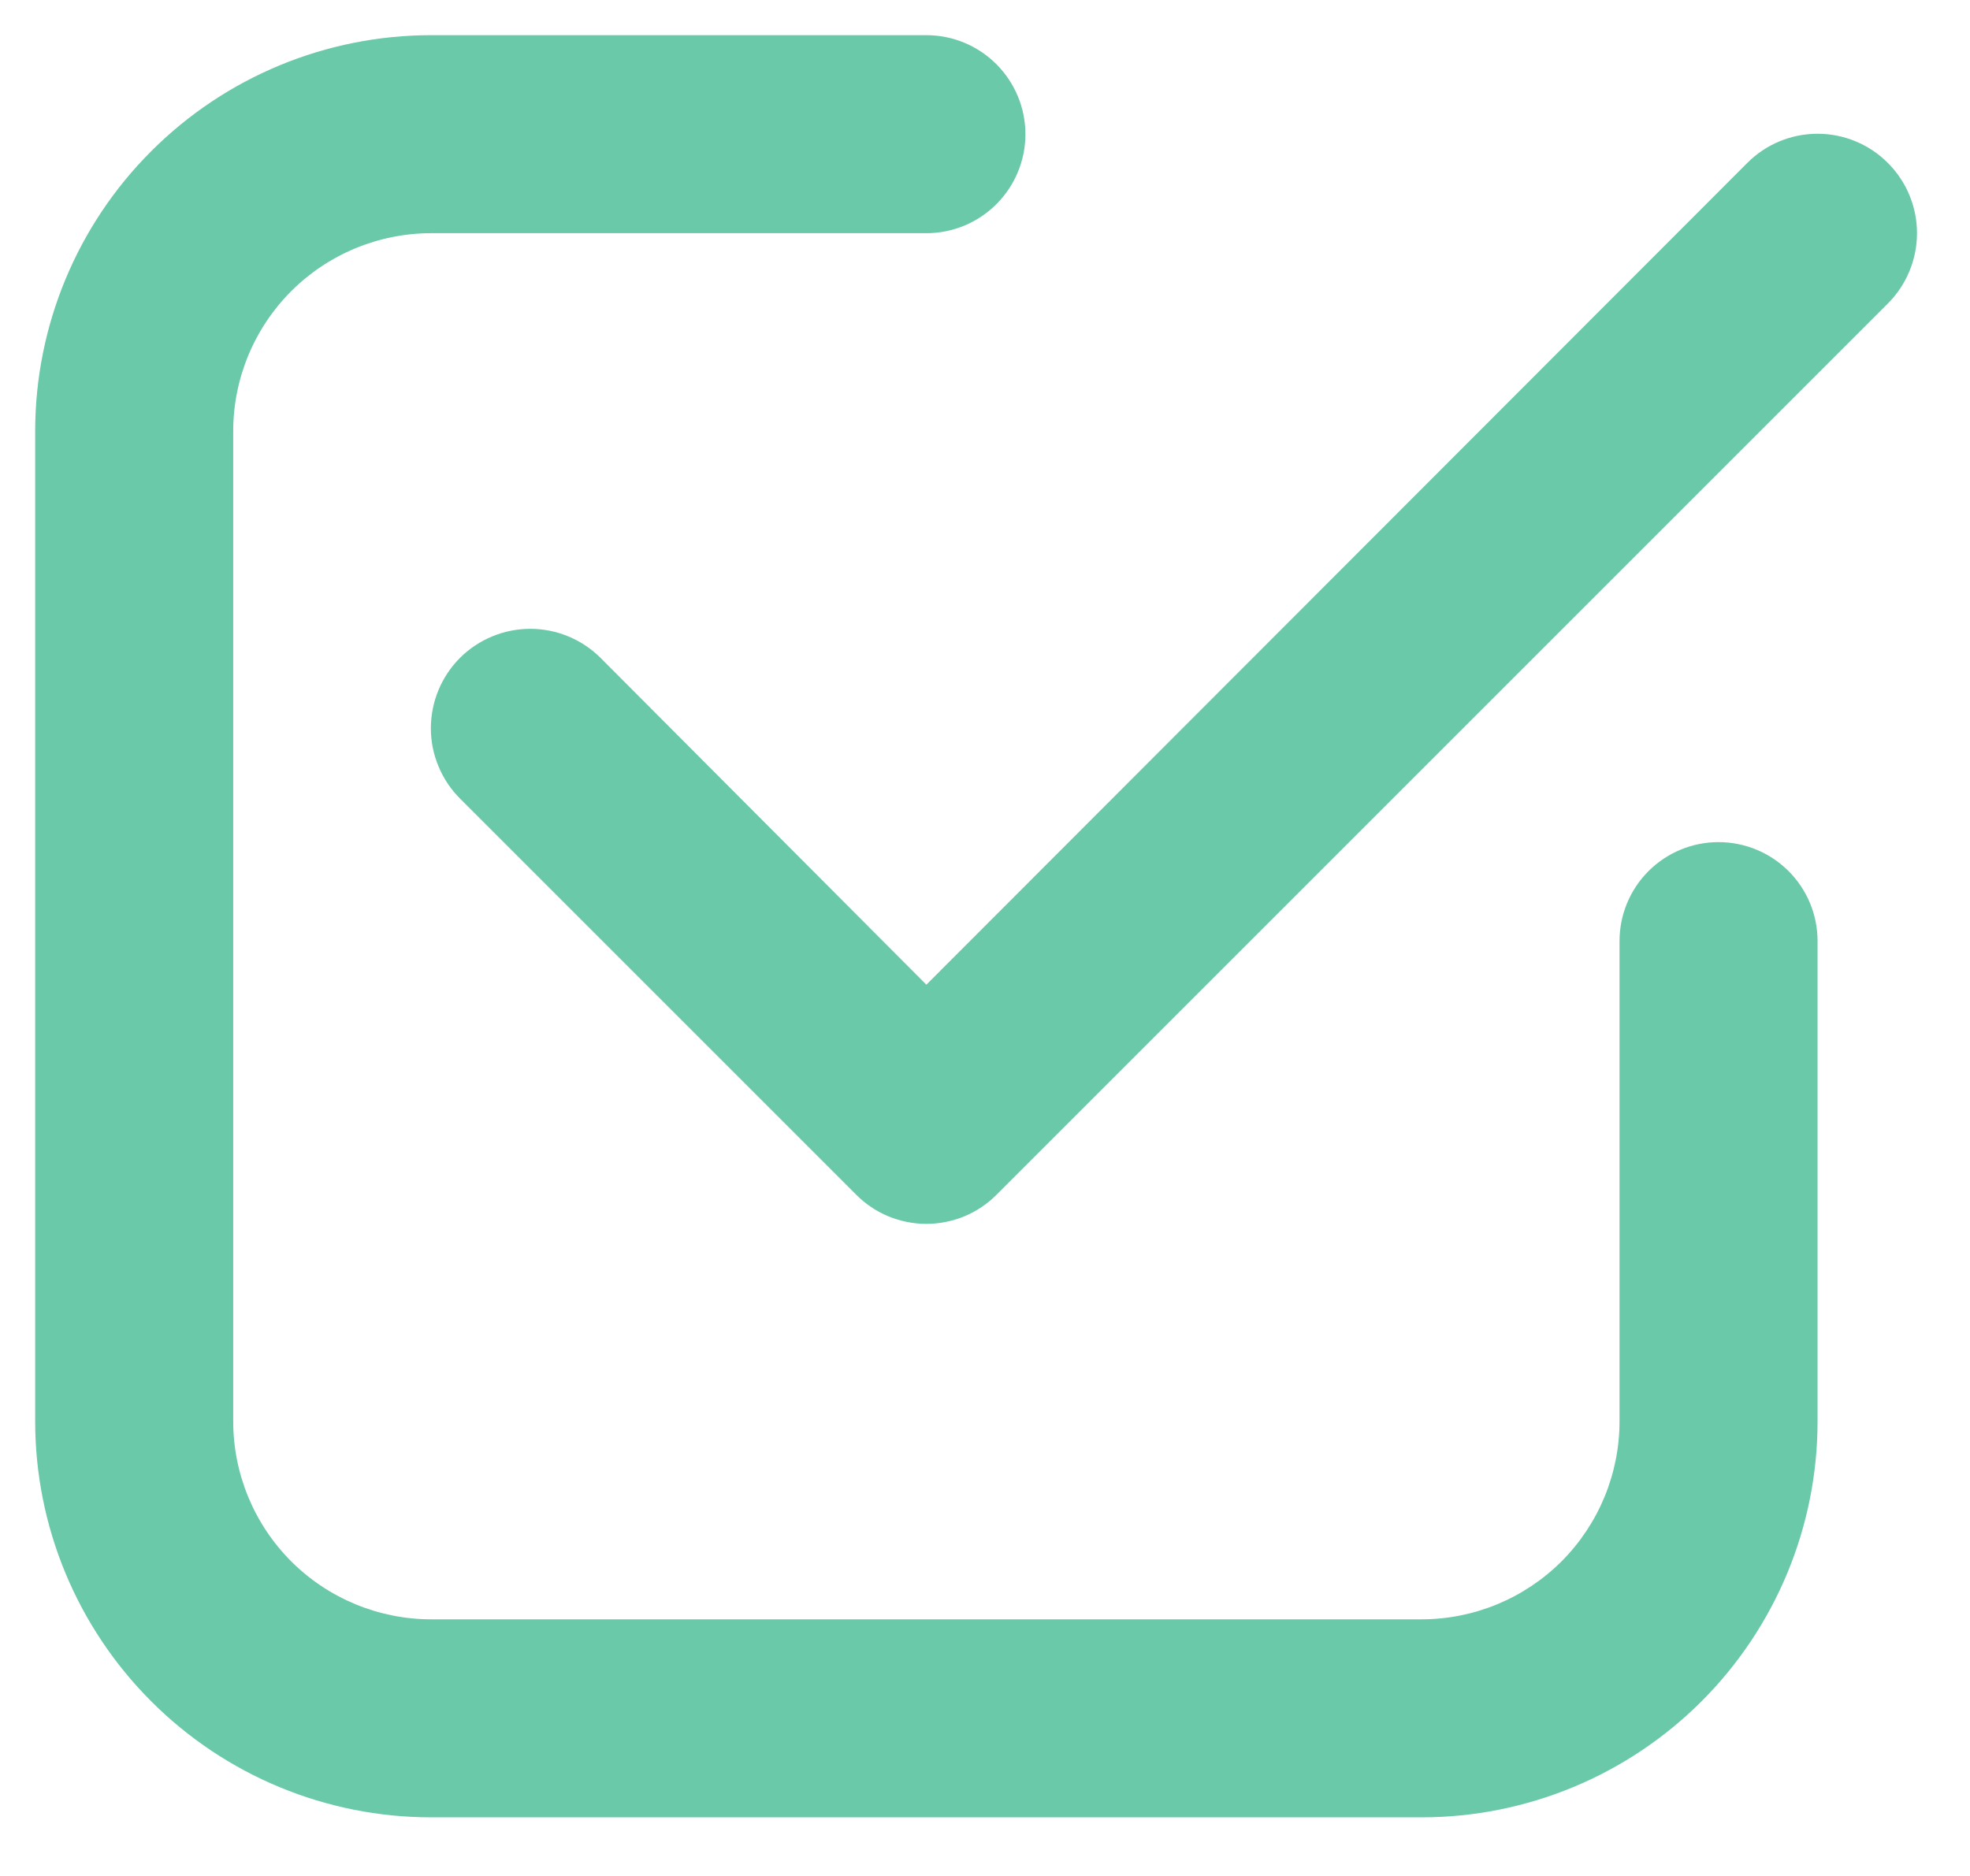
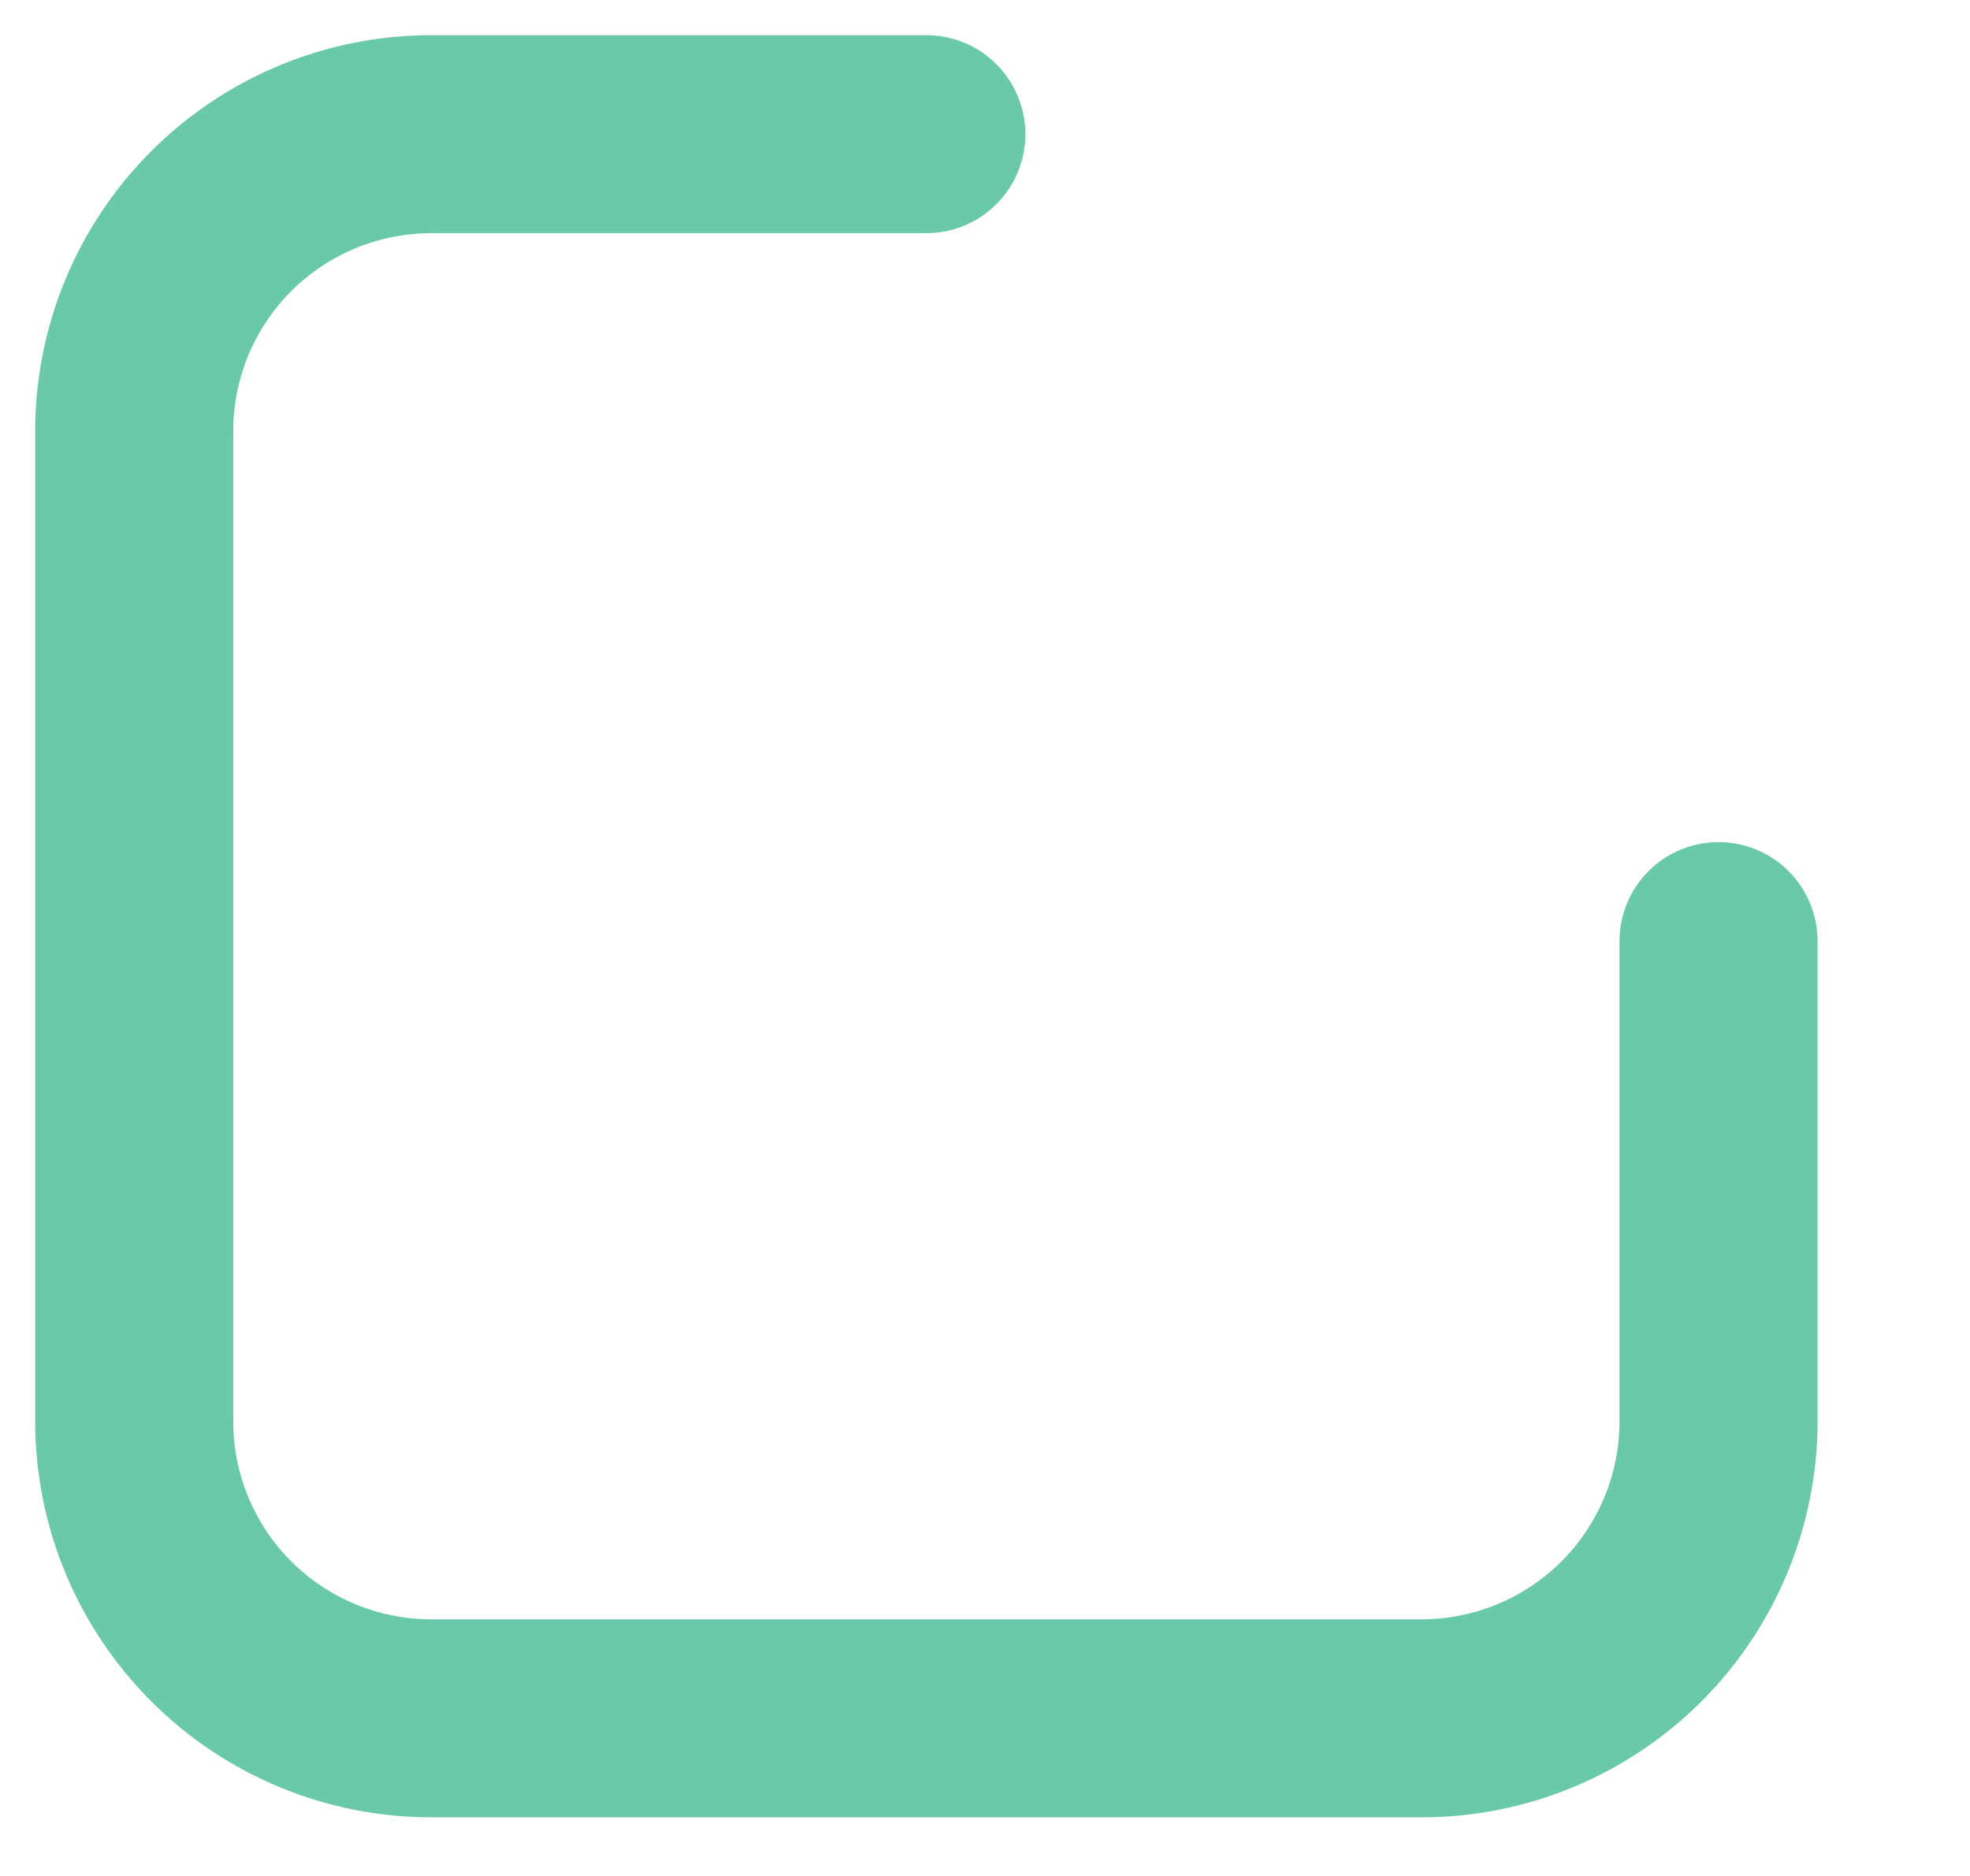
<svg xmlns="http://www.w3.org/2000/svg" width="21" height="20" viewBox="0 0 21 20" fill="none">
  <g id="Vector">
    <path d="M4.597 19.375H15.153C16.273 19.375 17.346 18.93 18.138 18.138C18.93 17.346 19.375 16.273 19.375 15.153V10.033C19.375 9.753 19.264 9.485 19.066 9.287C18.868 9.089 18.599 8.978 18.319 8.978C18.04 8.978 17.771 9.089 17.573 9.287C17.375 9.485 17.264 9.753 17.264 10.033V15.153C17.264 15.713 17.041 16.25 16.646 16.646C16.25 17.041 15.713 17.264 15.153 17.264H4.597C4.037 17.264 3.5 17.041 3.104 16.646C2.709 16.25 2.486 15.713 2.486 15.153V4.597C2.486 4.037 2.709 3.5 3.104 3.104C3.5 2.709 4.037 2.486 4.597 2.486H9.875C10.155 2.486 10.423 2.375 10.621 2.177C10.819 1.979 10.931 1.711 10.931 1.431C10.931 1.151 10.819 0.882 10.621 0.684C10.423 0.486 10.155 0.375 9.875 0.375H4.597C3.477 0.375 2.403 0.82 1.612 1.612C0.82 2.403 0.375 3.477 0.375 4.597V15.153C0.375 16.273 0.82 17.346 1.612 18.138C2.403 18.93 3.477 19.375 4.597 19.375Z" fill="#69C9A8" />
-     <path d="M18.626 1.737L9.875 10.498L6.402 7.014C6.203 6.816 5.934 6.704 5.653 6.704C5.372 6.704 5.102 6.816 4.903 7.014C4.705 7.213 4.593 7.483 4.593 7.764C4.593 7.903 4.62 8.041 4.674 8.169C4.727 8.298 4.805 8.415 4.903 8.513L9.126 12.736C9.224 12.835 9.34 12.913 9.469 12.967C9.598 13.02 9.736 13.048 9.875 13.048C10.014 13.048 10.152 13.02 10.281 12.967C10.41 12.913 10.526 12.835 10.624 12.736L20.124 3.236C20.323 3.037 20.435 2.767 20.435 2.486C20.435 2.205 20.323 1.935 20.124 1.737C19.926 1.538 19.656 1.426 19.375 1.426C19.094 1.426 18.824 1.538 18.626 1.737Z" fill="#69C9A8" />
  </g>
</svg>